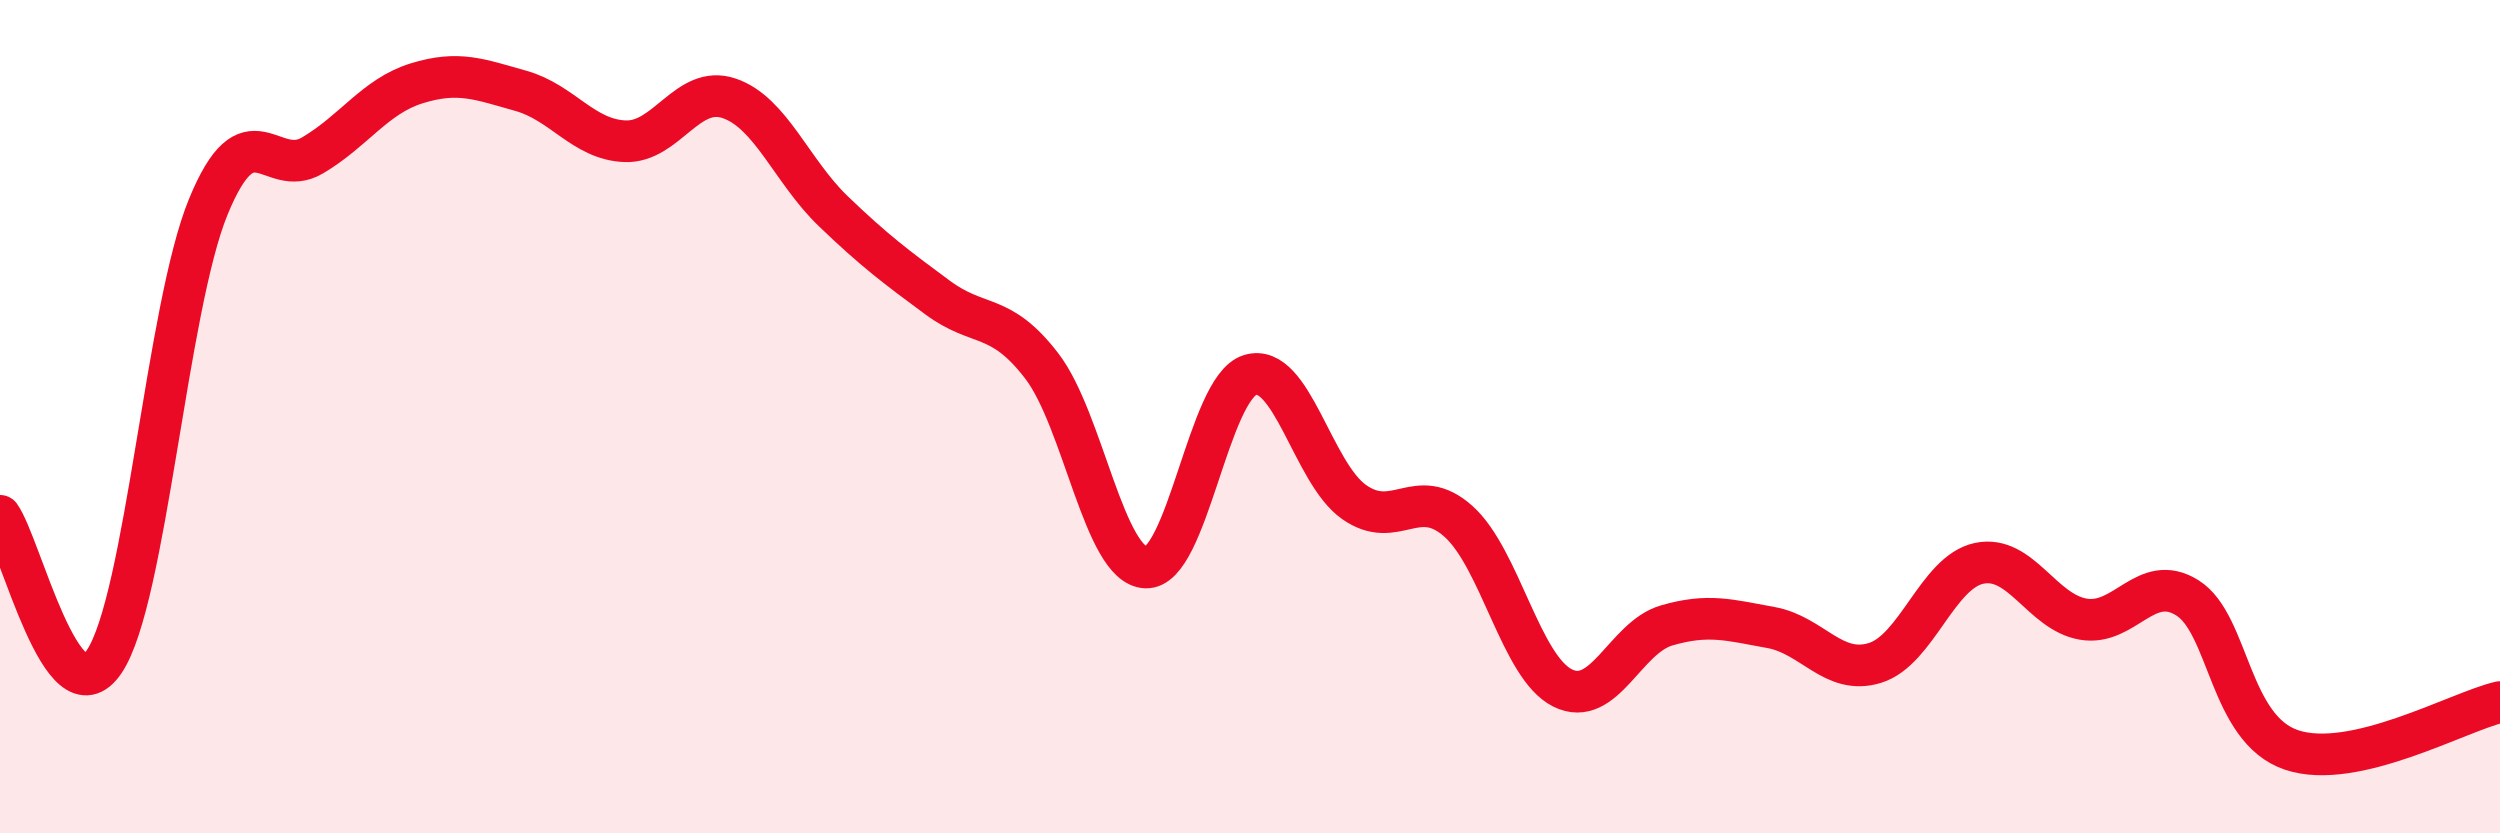
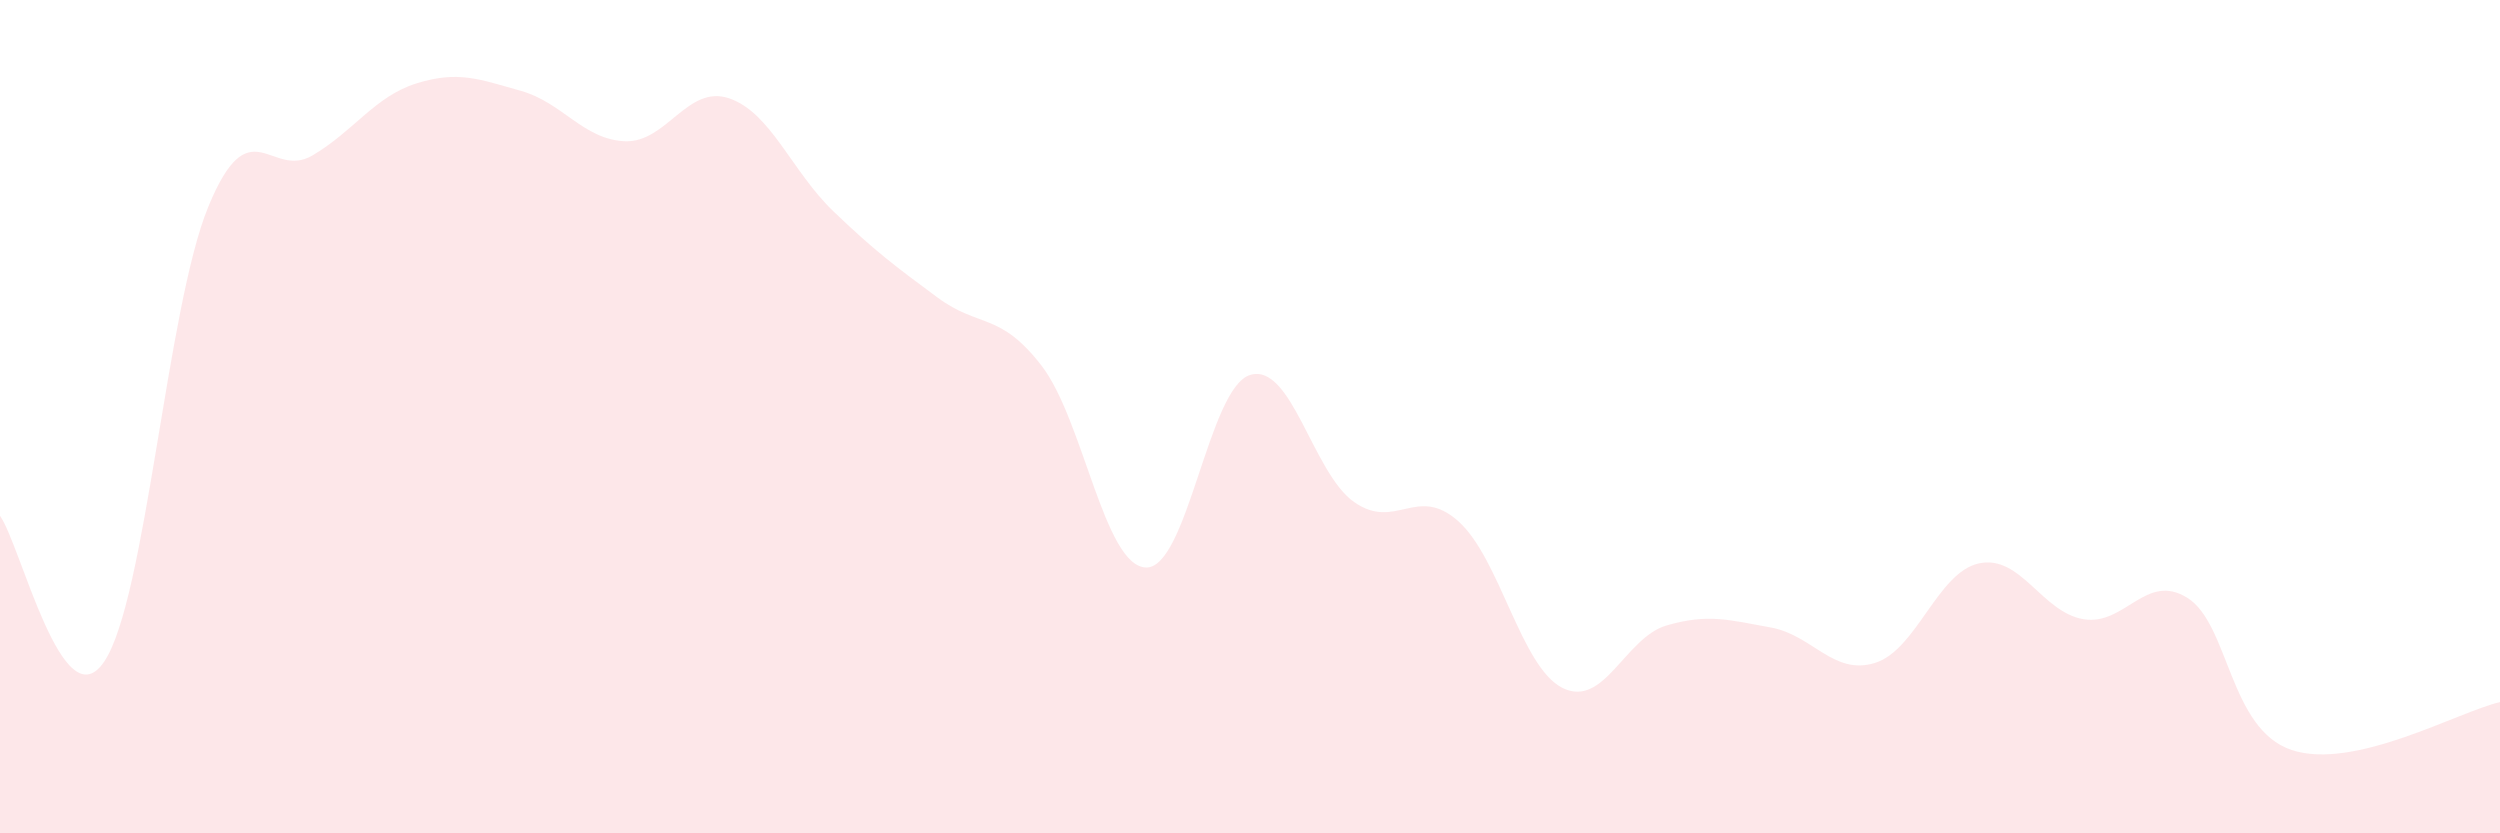
<svg xmlns="http://www.w3.org/2000/svg" width="60" height="20" viewBox="0 0 60 20">
  <path d="M 0,12.38 C 0.5,13.08 1.5,17.36 2.5,15.88 C 3.5,14.4 4,7.39 5,4.96 C 6,2.53 6.5,4.32 7.5,3.73 C 8.5,3.14 9,2.31 10,2 C 11,1.69 11.5,1.9 12.5,2.18 C 13.5,2.46 14,3.35 15,3.39 C 16,3.43 16.5,2.02 17.5,2.36 C 18.5,2.7 19,4.11 20,5.07 C 21,6.03 21.5,6.4 22.5,7.14 C 23.5,7.88 24,7.48 25,8.78 C 26,10.08 26.5,13.58 27.5,13.62 C 28.5,13.66 29,9.31 30,9 C 31,8.69 31.5,11.35 32.5,12.05 C 33.5,12.75 34,11.62 35,12.51 C 36,13.4 36.5,16.01 37.5,16.51 C 38.5,17.01 39,15.3 40,15.01 C 41,14.72 41.5,14.88 42.5,15.06 C 43.5,15.24 44,16.22 45,15.91 C 46,15.6 46.5,13.73 47.5,13.52 C 48.5,13.31 49,14.69 50,14.86 C 51,15.03 51.5,13.72 52.5,14.35 C 53.5,14.98 53.5,17.5 55,18 C 56.5,18.5 59,17.08 60,16.85L60 20L0 20Z" fill="#EB0A25" opacity="0.1" stroke-linecap="round" stroke-linejoin="round" />
-   <path d="M 0,12.38 C 0.5,13.08 1.5,17.36 2.5,15.88 C 3.5,14.4 4,7.39 5,4.96 C 6,2.53 6.5,4.32 7.5,3.73 C 8.5,3.14 9,2.31 10,2 C 11,1.69 11.5,1.9 12.5,2.18 C 13.5,2.46 14,3.35 15,3.39 C 16,3.43 16.5,2.02 17.5,2.36 C 18.5,2.7 19,4.11 20,5.07 C 21,6.03 21.5,6.4 22.5,7.14 C 23.5,7.88 24,7.48 25,8.78 C 26,10.08 26.5,13.58 27.5,13.62 C 28.5,13.66 29,9.31 30,9 C 31,8.69 31.5,11.35 32.5,12.05 C 33.5,12.75 34,11.62 35,12.51 C 36,13.4 36.5,16.01 37.5,16.51 C 38.5,17.01 39,15.3 40,15.01 C 41,14.72 41.5,14.88 42.5,15.06 C 43.5,15.24 44,16.22 45,15.91 C 46,15.6 46.5,13.73 47.5,13.52 C 48.5,13.31 49,14.69 50,14.86 C 51,15.03 51.5,13.72 52.5,14.35 C 53.5,14.98 53.5,17.5 55,18 C 56.5,18.5 59,17.08 60,16.85" stroke="#EB0A25" stroke-width="1" fill="none" stroke-linecap="round" stroke-linejoin="round" />
</svg>